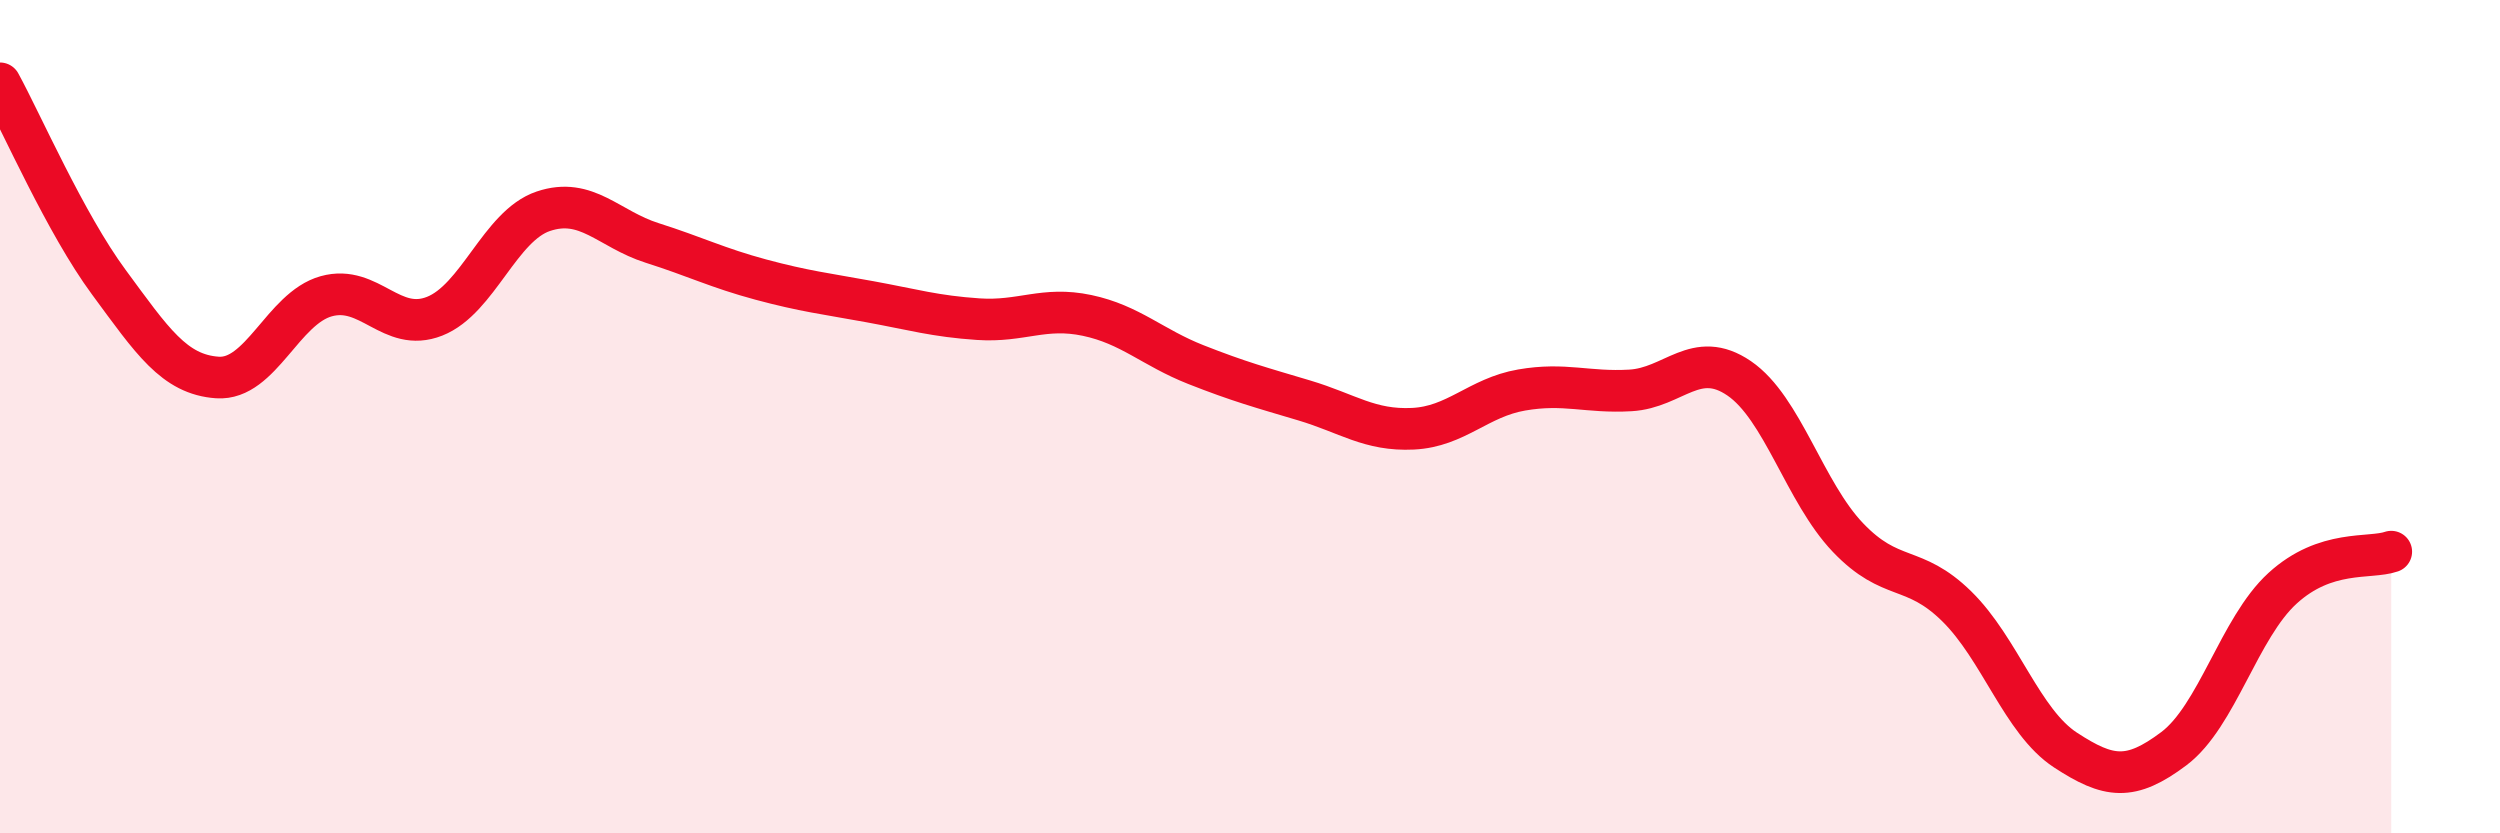
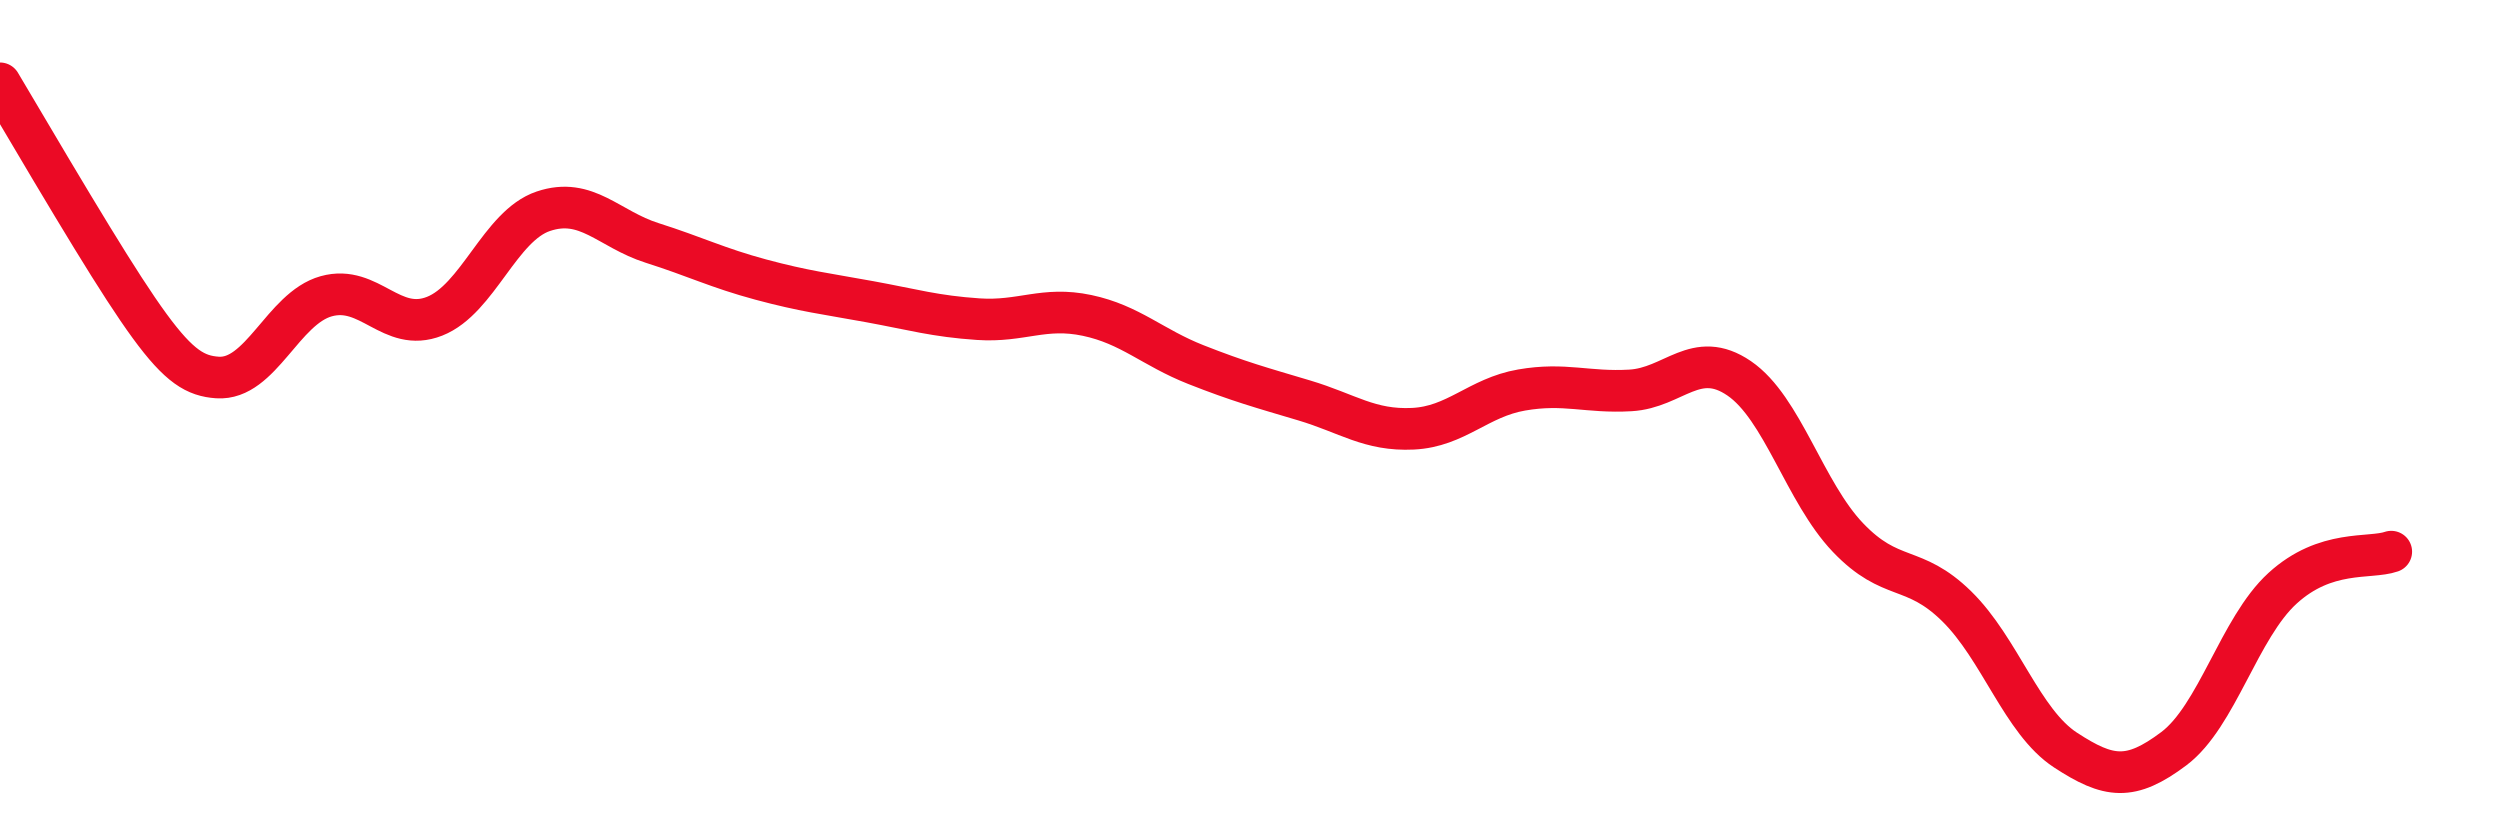
<svg xmlns="http://www.w3.org/2000/svg" width="60" height="20" viewBox="0 0 60 20">
-   <path d="M 0,2 C 0.52,2.95 1.57,5.36 2.61,6.77 C 3.65,8.18 4.18,8.99 5.22,9.06 C 6.26,9.13 6.79,7.4 7.83,7.11 C 8.87,6.82 9.39,8 10.43,7.59 C 11.47,7.18 12,5.42 13.04,5.07 C 14.08,4.72 14.61,5.5 15.65,5.83 C 16.69,6.16 17.22,6.43 18.26,6.71 C 19.3,6.99 19.83,7.05 20.87,7.24 C 21.91,7.43 22.44,7.59 23.48,7.66 C 24.52,7.73 25.05,7.35 26.09,7.57 C 27.13,7.79 27.66,8.34 28.7,8.75 C 29.74,9.16 30.26,9.3 31.3,9.61 C 32.34,9.92 32.87,10.34 33.91,10.29 C 34.95,10.24 35.48,9.54 36.52,9.36 C 37.56,9.18 38.09,9.43 39.13,9.37 C 40.17,9.31 40.7,8.37 41.74,9.08 C 42.78,9.79 43.31,11.81 44.35,12.9 C 45.39,13.99 45.92,13.53 46.96,14.55 C 48,15.57 48.53,17.32 49.57,18 C 50.61,18.68 51.13,18.75 52.17,17.97 C 53.21,17.19 53.74,15.07 54.78,14.12 C 55.82,13.17 56.87,13.42 57.39,13.24L57.39 20L0 20Z" fill="#EB0A25" opacity="0.1" stroke-linecap="round" stroke-linejoin="round" />
-   <path d="M 0,2 C 0.52,2.95 1.57,5.36 2.61,6.77 C 3.65,8.18 4.18,8.99 5.22,9.06 C 6.26,9.13 6.79,7.4 7.83,7.11 C 8.87,6.82 9.39,8 10.43,7.59 C 11.47,7.18 12,5.42 13.04,5.07 C 14.08,4.72 14.61,5.5 15.65,5.83 C 16.69,6.16 17.22,6.43 18.26,6.71 C 19.3,6.99 19.83,7.05 20.87,7.24 C 21.91,7.43 22.44,7.59 23.48,7.66 C 24.52,7.73 25.05,7.35 26.09,7.57 C 27.13,7.79 27.66,8.34 28.7,8.75 C 29.74,9.16 30.26,9.3 31.3,9.61 C 32.34,9.92 32.87,10.34 33.91,10.29 C 34.95,10.24 35.48,9.54 36.52,9.36 C 37.56,9.18 38.09,9.43 39.13,9.37 C 40.17,9.31 40.7,8.37 41.74,9.08 C 42.78,9.79 43.31,11.81 44.35,12.9 C 45.39,13.99 45.92,13.53 46.96,14.55 C 48,15.57 48.53,17.32 49.57,18 C 50.61,18.68 51.13,18.75 52.17,17.97 C 53.21,17.19 53.74,15.07 54.78,14.12 C 55.82,13.17 56.87,13.42 57.39,13.24" stroke="#EB0A25" stroke-width="1" fill="none" stroke-linecap="round" stroke-linejoin="round" />
+   <path d="M 0,2 C 3.65,8.18 4.18,8.99 5.22,9.06 C 6.26,9.13 6.79,7.4 7.83,7.11 C 8.87,6.82 9.39,8 10.43,7.59 C 11.47,7.18 12,5.42 13.04,5.07 C 14.08,4.72 14.61,5.5 15.65,5.83 C 16.69,6.16 17.22,6.43 18.26,6.71 C 19.3,6.99 19.83,7.05 20.87,7.24 C 21.91,7.43 22.44,7.59 23.48,7.66 C 24.52,7.73 25.05,7.35 26.09,7.57 C 27.13,7.79 27.66,8.34 28.7,8.75 C 29.74,9.16 30.26,9.3 31.3,9.61 C 32.34,9.92 32.87,10.34 33.91,10.29 C 34.95,10.24 35.48,9.54 36.52,9.36 C 37.56,9.18 38.09,9.43 39.13,9.37 C 40.17,9.31 40.7,8.37 41.74,9.08 C 42.78,9.79 43.31,11.81 44.35,12.9 C 45.39,13.99 45.92,13.53 46.96,14.55 C 48,15.57 48.53,17.32 49.57,18 C 50.61,18.68 51.13,18.75 52.17,17.97 C 53.21,17.19 53.74,15.07 54.78,14.12 C 55.82,13.17 56.87,13.42 57.39,13.24" stroke="#EB0A25" stroke-width="1" fill="none" stroke-linecap="round" stroke-linejoin="round" />
</svg>